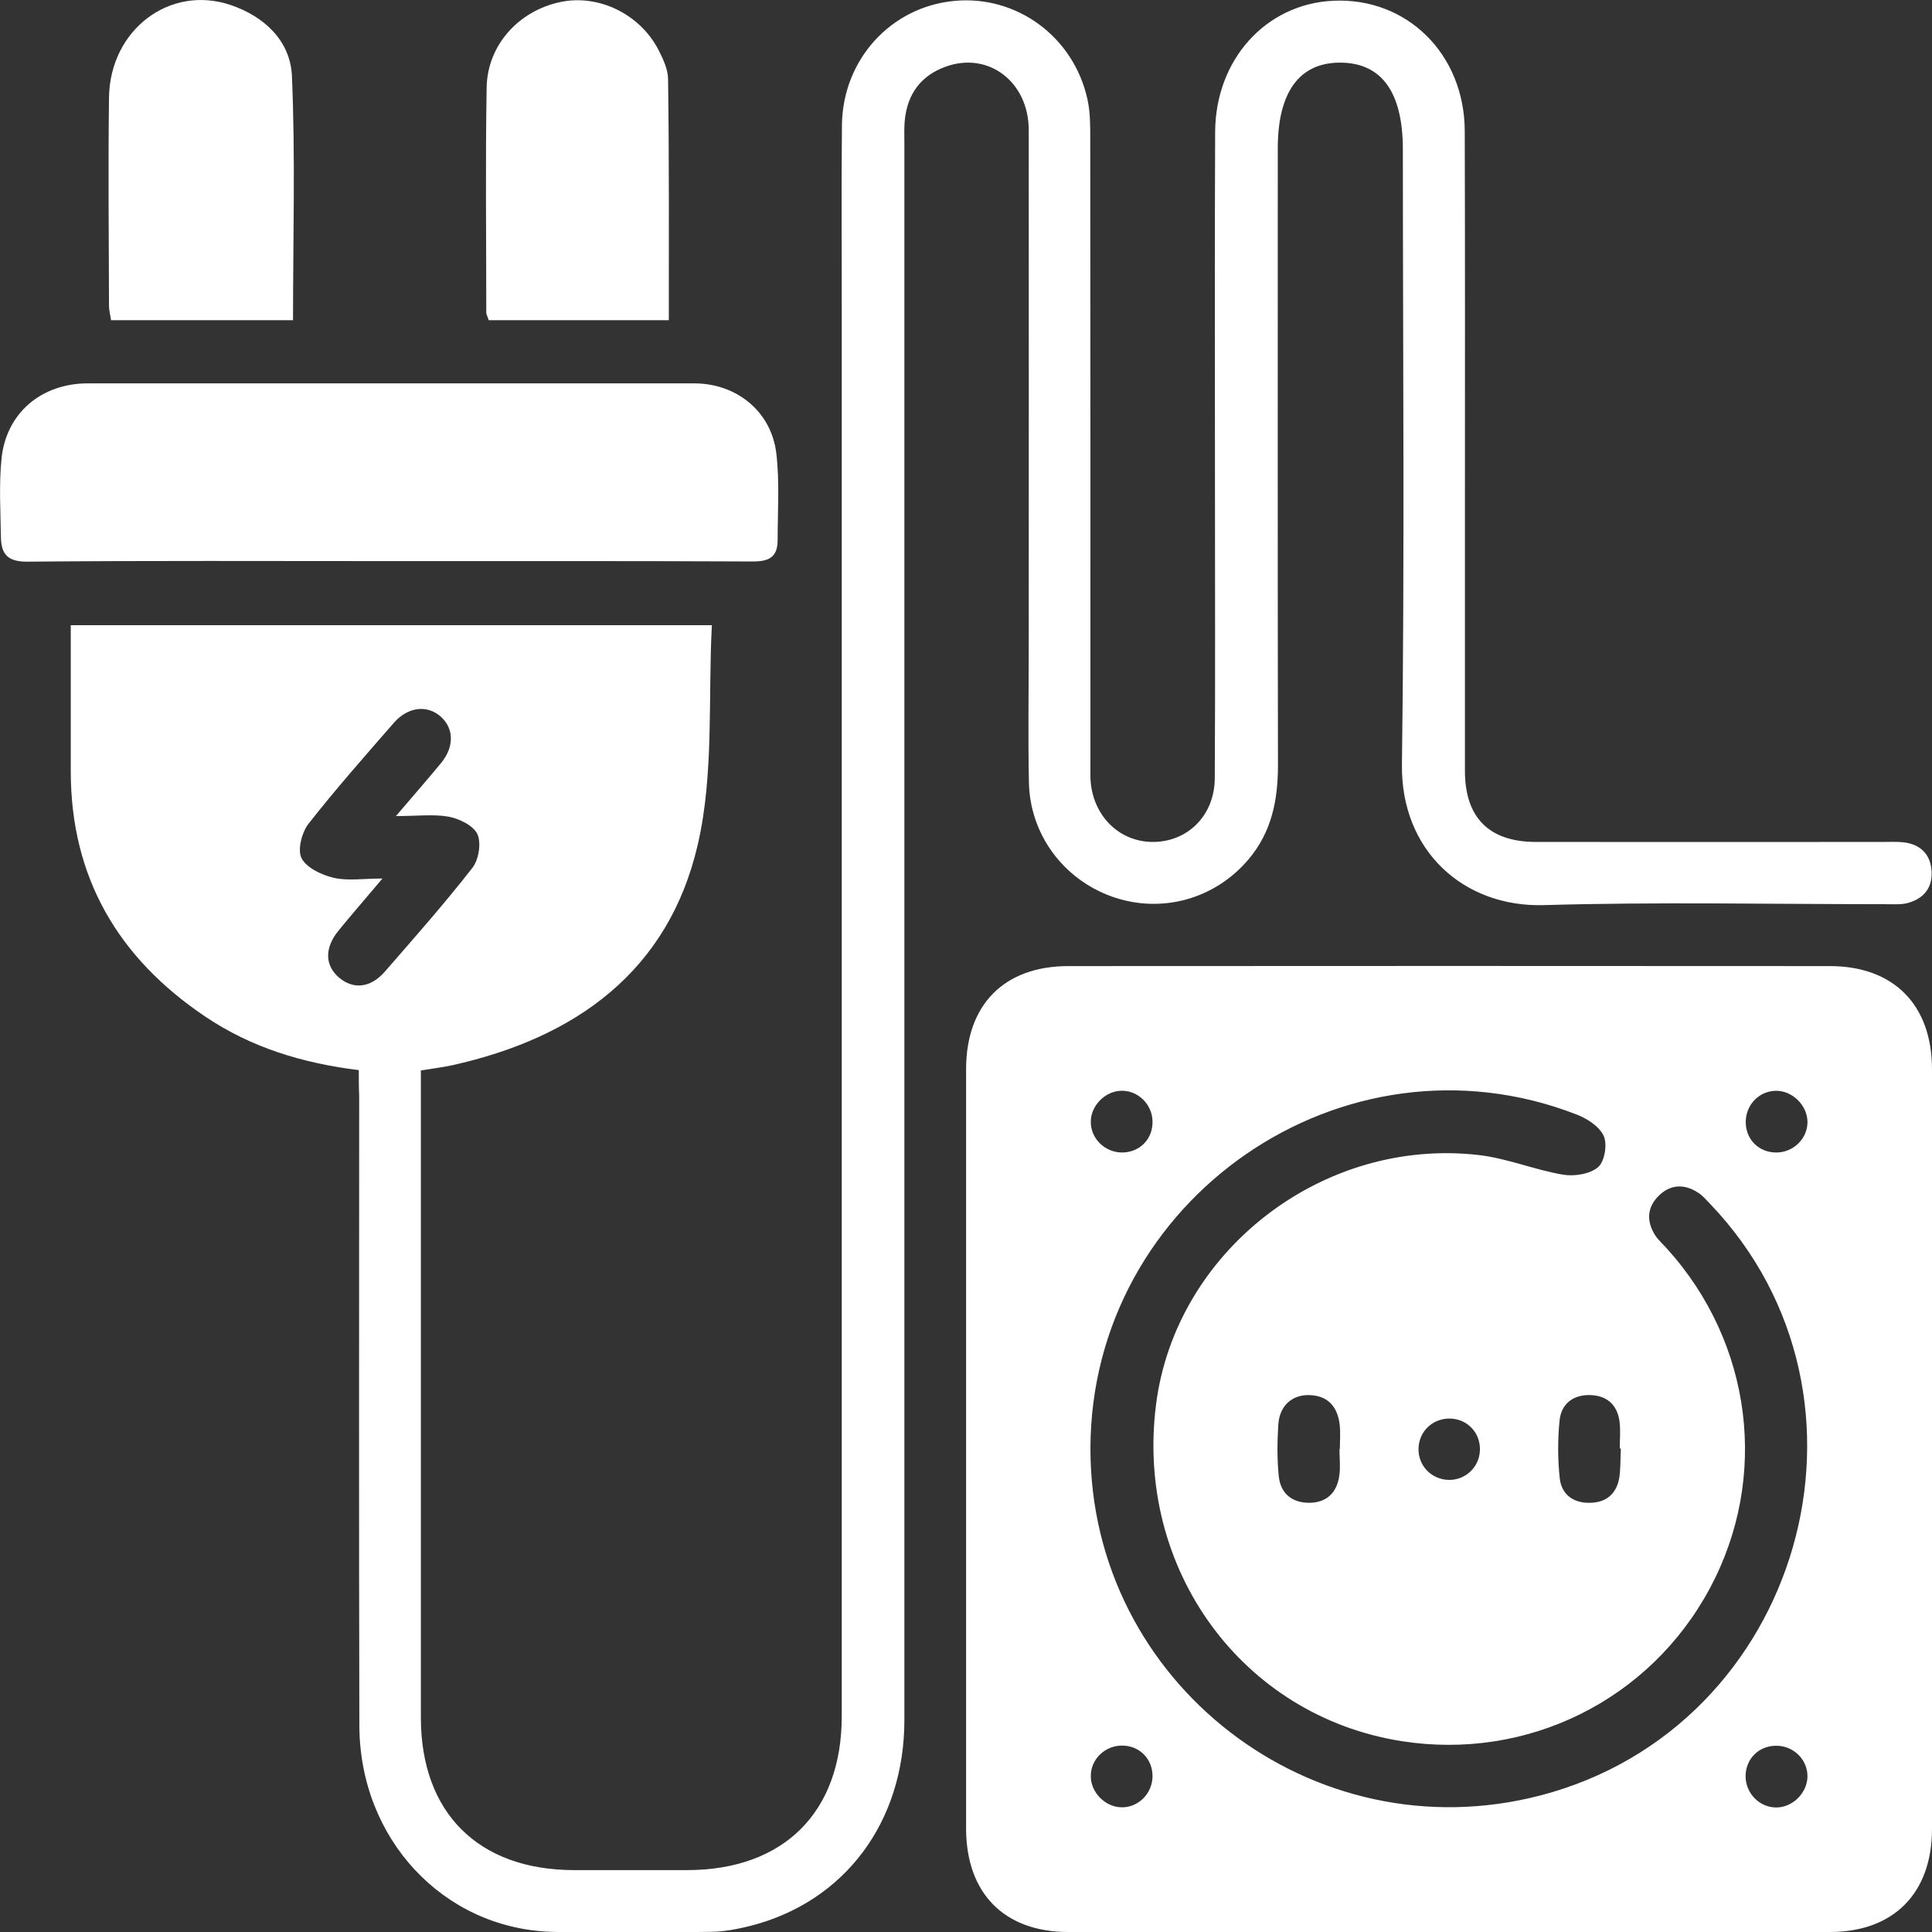
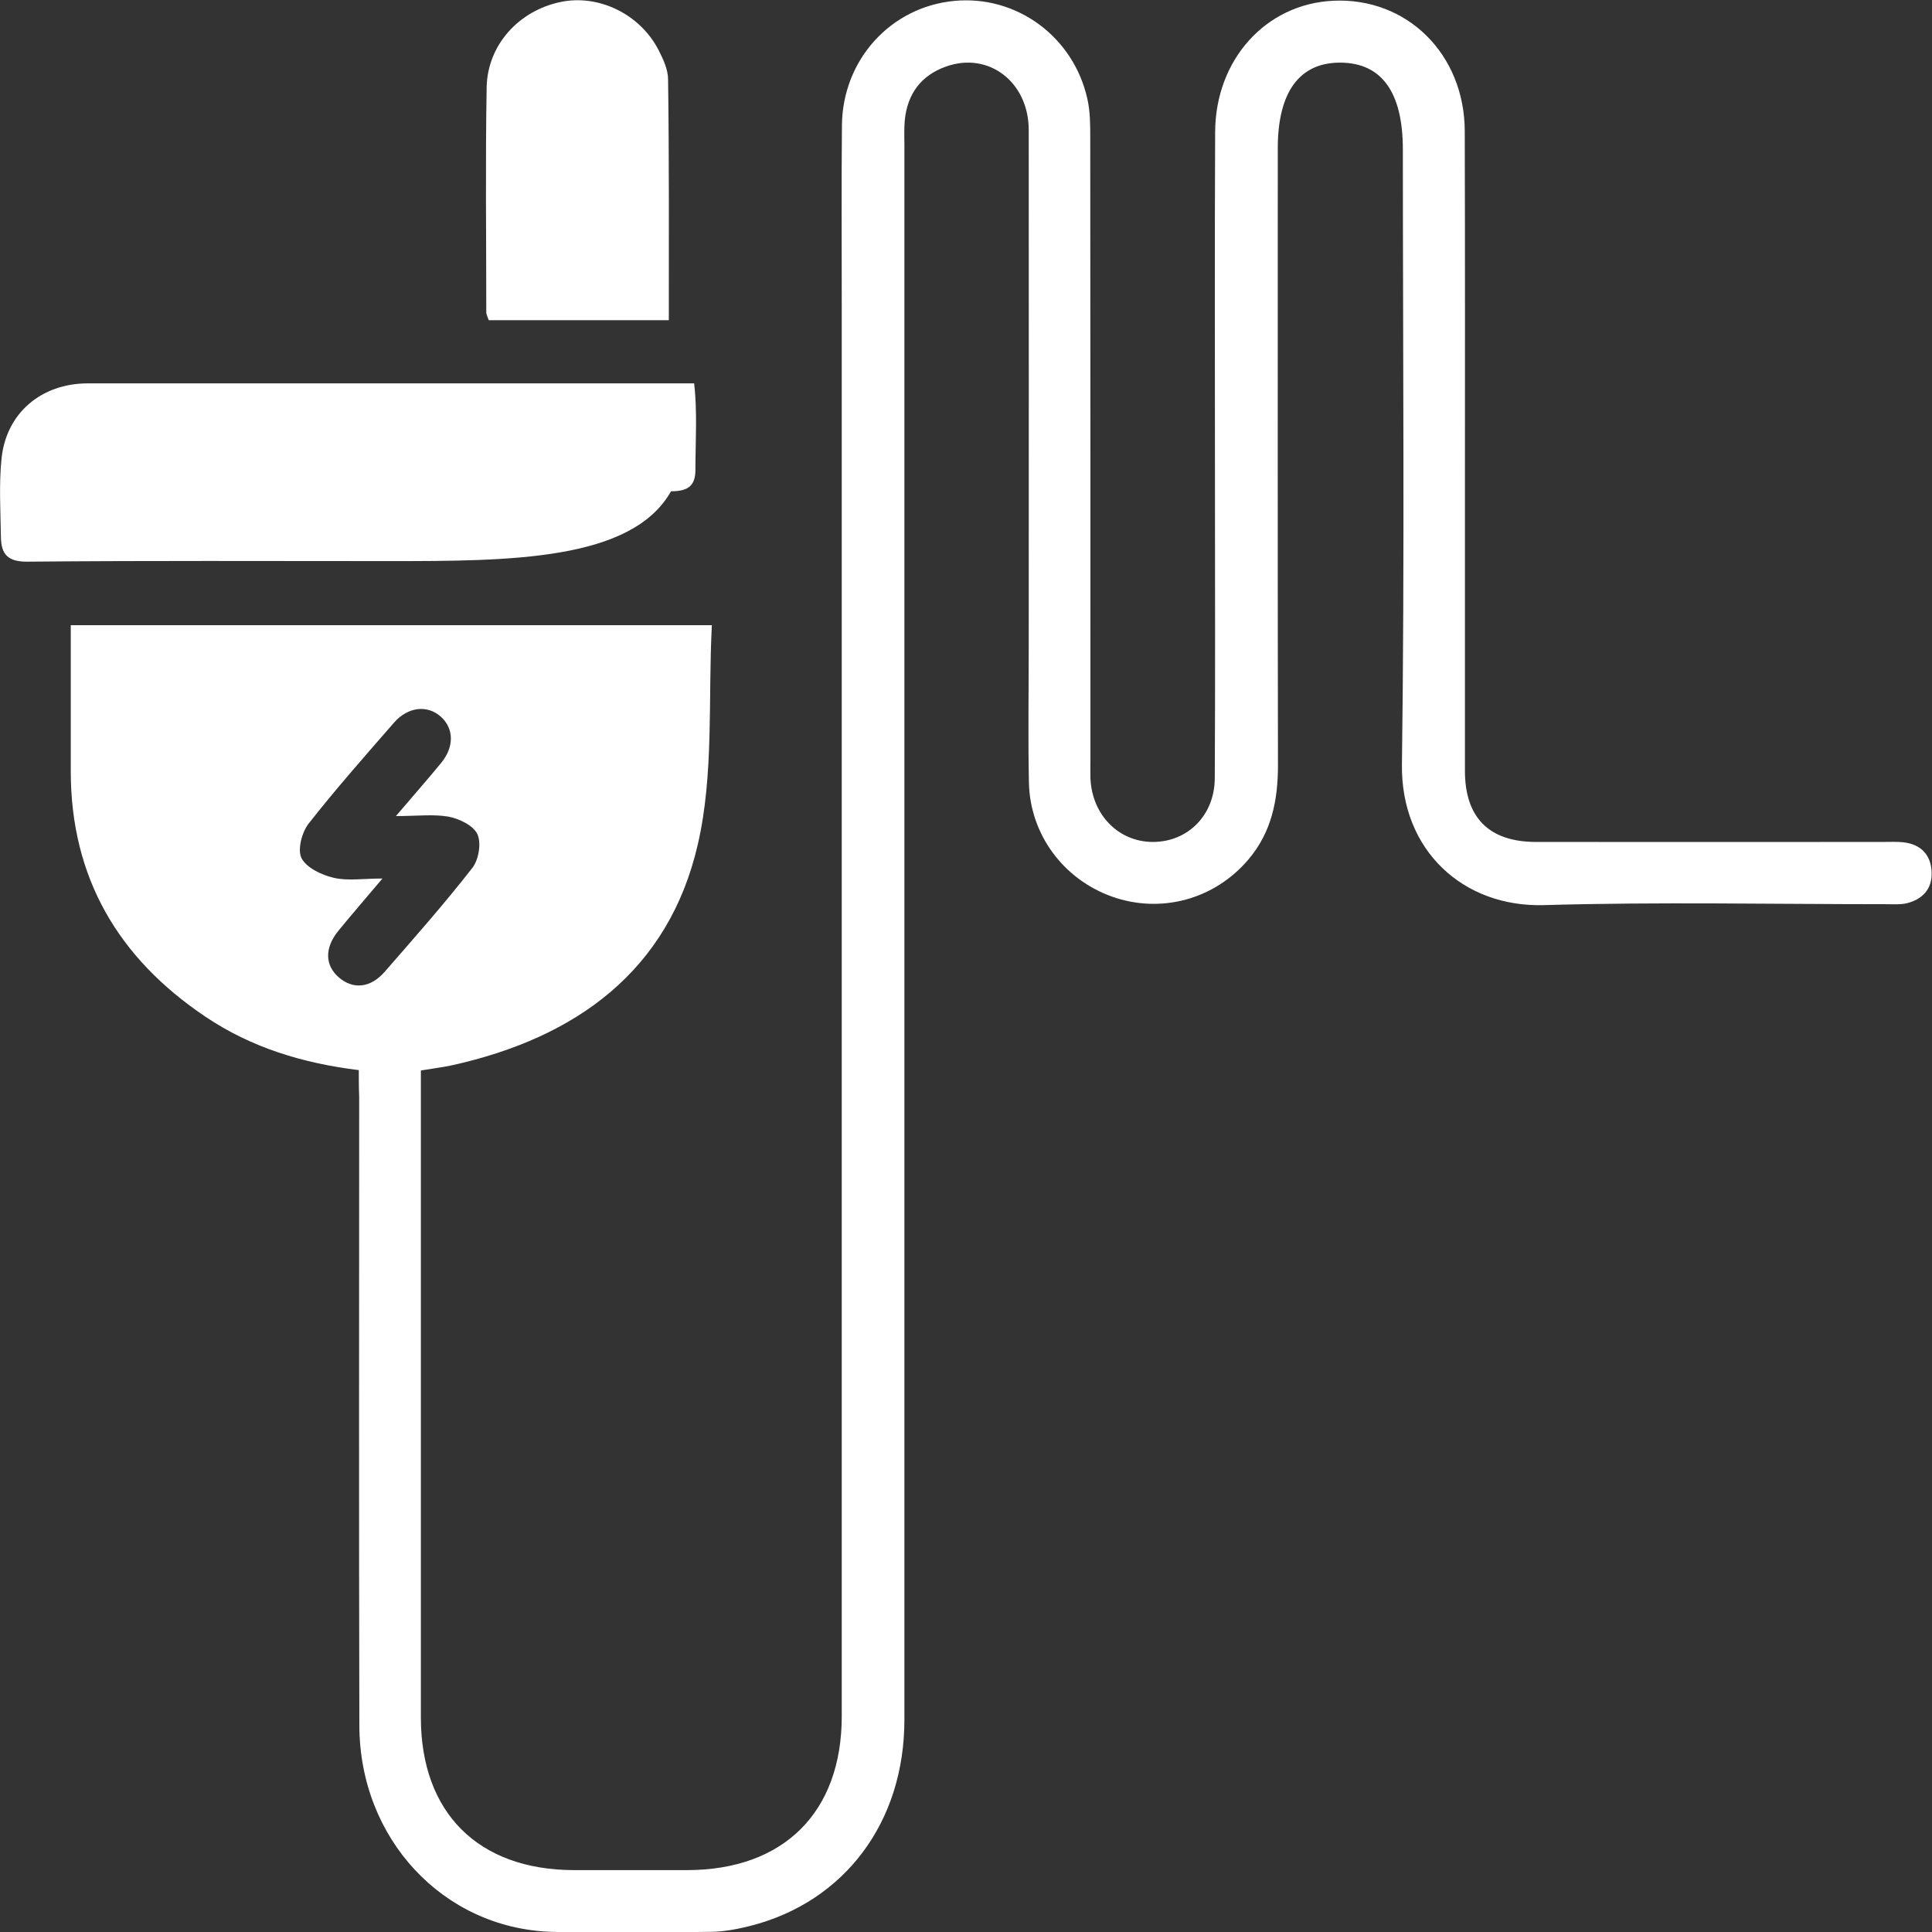
<svg xmlns="http://www.w3.org/2000/svg" version="1.1" id="Laag_1" x="0px" y="0px" viewBox="0 0 104.57 104.59" style="enable-background:new 0 0 104.57 104.59;" xml:space="preserve">
  <rect x="0" y="0" width="104.57" height="104.59" fill="#333333" stroke="none" />
  <style type="text/css">
	.st0{fill:#fff;}
	.st1{fill:url(#SVGID_1_);}
	.st2{fill:url(#SVGID_00000103246755077184835380000017892742367230038674_);}
	.st3{fill:#fff;}
</style>
  <g>
-     <path class="st0" d="M52.29,78.31c0-6.81,0-13.63,0-20.44c0-3.49,2.06-5.58,5.53-5.58c13.74-0.01,27.48-0.01,41.22,0   c3.46,0,5.53,2.1,5.53,5.59c0,13.7,0,27.4,0,41.11c0,3.48-2.08,5.58-5.53,5.58c-13.74,0-27.48,0-41.22,0   c-3.46,0-5.52-2.09-5.53-5.58C52.29,92.09,52.29,85.2,52.29,78.31z M59.02,78.4c-0.01,12.69,12.04,21.98,24.35,18.78   c14.13-3.67,19.25-21.49,9.2-32.01c-0.21-0.21-0.4-0.45-0.65-0.61c-0.74-0.49-1.5-0.47-2.14,0.16c-0.64,0.63-0.67,1.38-0.2,2.13   c0.18,0.28,0.44,0.5,0.66,0.75c4.61,5.11,5.52,12.39,2.3,18.38c-3.25,6.05-9.88,9.33-16.68,8.26c-8.62-1.36-14.42-9.3-13.29-18.21   c1.05-8.31,9.02-14.5,17.49-13.51c1.53,0.18,3.01,0.8,4.54,1.06c0.61,0.1,1.46-0.03,1.9-0.41c0.35-0.3,0.51-1.24,0.3-1.69   c-0.24-0.52-0.91-0.95-1.5-1.17C72.73,55.45,59.04,64.88,59.02,78.4z M72.5,78.43c0.01,0,0.01,0,0.02,0c0-0.44,0.04-0.89-0.01-1.33   c-0.12-0.97-0.64-1.57-1.66-1.59c-0.92-0.02-1.59,0.58-1.66,1.58c-0.06,0.92-0.07,1.86,0.02,2.77c0.08,0.93,0.67,1.47,1.63,1.48   c0.96,0,1.52-0.54,1.65-1.47C72.56,79.4,72.5,78.91,72.5,78.43z M87.73,78.4c-0.02,0-0.04,0-0.06,0c0-0.48,0.05-0.97-0.01-1.44   c-0.11-0.89-0.65-1.41-1.55-1.45c-0.95-0.04-1.61,0.46-1.7,1.39c-0.1,1.02-0.1,2.07,0.01,3.1c0.09,0.88,0.73,1.36,1.63,1.34   c0.9-0.01,1.46-0.5,1.6-1.39C87.72,79.45,87.7,78.92,87.73,78.4z M97.83,60.7c-0.02-0.9-0.85-1.69-1.74-1.66   c-0.93,0.03-1.64,0.82-1.6,1.77c0.04,0.91,0.74,1.57,1.65,1.57C97.08,62.38,97.85,61.61,97.83,60.7z M62.38,96.17   c0.02-0.96-0.7-1.69-1.65-1.69c-0.94,0-1.71,0.76-1.69,1.68c0.01,0.86,0.77,1.63,1.63,1.66C61.57,97.86,62.36,97.11,62.38,96.17z    M96.14,97.83c0.9,0,1.7-0.81,1.69-1.71c-0.01-0.92-0.8-1.66-1.74-1.63c-0.91,0.02-1.59,0.71-1.61,1.62   C94.47,97.05,95.22,97.83,96.14,97.83z M62.38,60.68c-0.02-0.93-0.82-1.69-1.73-1.64c-0.86,0.04-1.61,0.82-1.61,1.67   c-0.01,0.92,0.77,1.67,1.7,1.67C61.7,62.37,62.41,61.64,62.38,60.68z M78.41,80.1c0.9,0.02,1.65-0.68,1.69-1.58   c0.05-0.96-0.68-1.73-1.63-1.74c-0.91-0.01-1.65,0.67-1.69,1.58C76.73,79.3,77.46,80.08,78.41,80.1z" />
    <path class="st0" d="M19.42,57.92c-3.03-0.37-5.82-1.22-8.3-2.89c-4.72-3.17-7.29-7.53-7.29-13.29c0-2.6,0-5.21,0-7.9   c11.49,0,22.93,0,34.7,0c-0.21,3.97,0.12,8.05-0.76,11.86c-1.58,6.87-6.62,10.48-13.31,11.96c-0.51,0.11-1.03,0.17-1.68,0.28   c0,0.38,0,0.78,0,1.18c0,11.28,0,22.56,0,33.84c0,5.16,3.11,8.25,8.28,8.26c2.05,0,4.1,0,6.14,0c5.22-0.01,8.36-3.13,8.36-8.33   c0-25.43,0-50.86,0-76.29c0-3.28-0.02-6.55,0.01-9.83c0.04-3.54,2.64-6.39,6.07-6.72c3.38-0.33,6.48,1.94,7.22,5.33   c0.15,0.68,0.15,1.4,0.15,2.11c0.01,11.21,0.01,22.41,0.01,33.62c0,0.34-0.01,0.67,0,1.01c0.08,1.98,1.52,3.45,3.38,3.45   c1.88,0,3.34-1.43,3.35-3.45c0.03-5.36,0.01-10.72,0.01-16.08c0-6.29-0.02-12.59,0.01-18.88c0.01-3.94,2.75-6.95,6.39-7.12   c3.98-0.19,7.11,2.88,7.12,7.06c0.02,6.63,0.01,13.26,0.01,19.88c0,4.91,0,9.83,0,14.74c0,2.54,1.31,3.85,3.85,3.85   c6.26,0.01,12.51,0,18.77,0c0.37,0,0.75-0.02,1.12,0.02c0.95,0.11,1.49,0.69,1.52,1.63c0.03,0.9-0.5,1.46-1.35,1.67   c-0.35,0.08-0.74,0.05-1.11,0.05c-6.18,0-12.37-0.13-18.54,0.05c-4.33,0.12-7.73-2.94-7.67-7.61c0.15-11.09,0.05-22.19,0.05-33.29   c0-3.09-1.14-4.68-3.36-4.7c-2.23-0.02-3.41,1.58-3.41,4.64c0,11.13-0.01,22.27,0.01,33.4c0,1.89-0.35,3.62-1.6,5.09   c-1.83,2.16-4.73,2.95-7.38,2.01c-2.64-0.94-4.45-3.38-4.5-6.19c-0.05-2.46-0.01-4.91-0.01-7.37c0-9.31,0.01-18.62,0-27.93   c0-2.6-2.17-4.26-4.47-3.44c-1.36,0.48-2.1,1.48-2.24,2.92c-0.04,0.44-0.02,0.89-0.02,1.34c0,28.41,0,56.82,0,85.23   c0,5.53-3.23,9.85-8.34,11.15c-0.68,0.17-1.39,0.31-2.09,0.32c-2.9,0.03-5.81,0.1-8.71,0c-5.85-0.21-10.34-5.05-10.36-11.15   c-0.03-11.36-0.01-22.71-0.01-34.07C19.42,58.87,19.42,58.42,19.42,57.92z M21.43,44.17c0.96-1.13,1.72-1.99,2.45-2.88   c0.71-0.87,0.69-1.85-0.01-2.49c-0.73-0.66-1.78-0.56-2.55,0.32c-1.56,1.79-3.14,3.58-4.61,5.45c-0.37,0.47-0.62,1.42-0.39,1.88   c0.27,0.52,1.09,0.91,1.74,1.06c0.76,0.18,1.59,0.04,2.64,0.04c-0.9,1.07-1.65,1.93-2.37,2.81c-0.78,0.95-0.75,1.9,0.03,2.56   c0.76,0.64,1.69,0.56,2.46-0.32c1.61-1.85,3.24-3.69,4.75-5.63c0.34-0.44,0.49-1.34,0.27-1.82c-0.22-0.47-0.98-0.84-1.57-0.95   C23.45,44.06,22.58,44.17,21.43,44.17z" />
-     <path class="st0" d="M21.02,30.37c-6.51,0-13.02-0.03-19.53,0.03c-1.06,0.01-1.42-0.39-1.44-1.31c-0.02-1.41-0.11-2.84,0.03-4.24   c0.24-2.49,2.16-4.1,4.67-4.1c10.94,0,21.88,0,32.82,0c2.29,0,4.18,1.51,4.45,3.8c0.18,1.54,0.07,3.11,0.07,4.67   c0,0.88-0.4,1.17-1.32,1.17C34.19,30.36,27.6,30.37,21.02,30.37z" />
-     <path class="st0" d="M15.86,17.33c-3.35,0-6.57,0-9.85,0c-0.04-0.29-0.11-0.53-0.11-0.78C5.89,12.79,5.85,9.03,5.9,5.28   c0.05-3.67,3.29-6.12,6.58-5.01c1.83,0.62,3.23,1.94,3.32,3.83C15.99,8.47,15.86,12.86,15.86,17.33z" />
+     <path class="st0" d="M21.02,30.37c-6.51,0-13.02-0.03-19.53,0.03c-1.06,0.01-1.42-0.39-1.44-1.31c-0.02-1.41-0.11-2.84,0.03-4.24   c0.24-2.49,2.16-4.1,4.67-4.1c10.94,0,21.88,0,32.82,0c0.18,1.54,0.07,3.11,0.07,4.67   c0,0.88-0.4,1.17-1.32,1.17C34.19,30.36,27.6,30.37,21.02,30.37z" />
    <path class="st0" d="M36.2,17.33c-3.33,0-6.51,0-9.75,0c-0.05-0.17-0.13-0.3-0.13-0.43c0-4.06-0.05-8.12,0.02-12.17   c0.04-2.29,1.74-4.15,3.99-4.62c2.06-0.44,4.32,0.65,5.32,2.61c0.25,0.49,0.51,1.05,0.51,1.58C36.22,8.6,36.2,12.91,36.2,17.33z" />
  </g>
</svg>